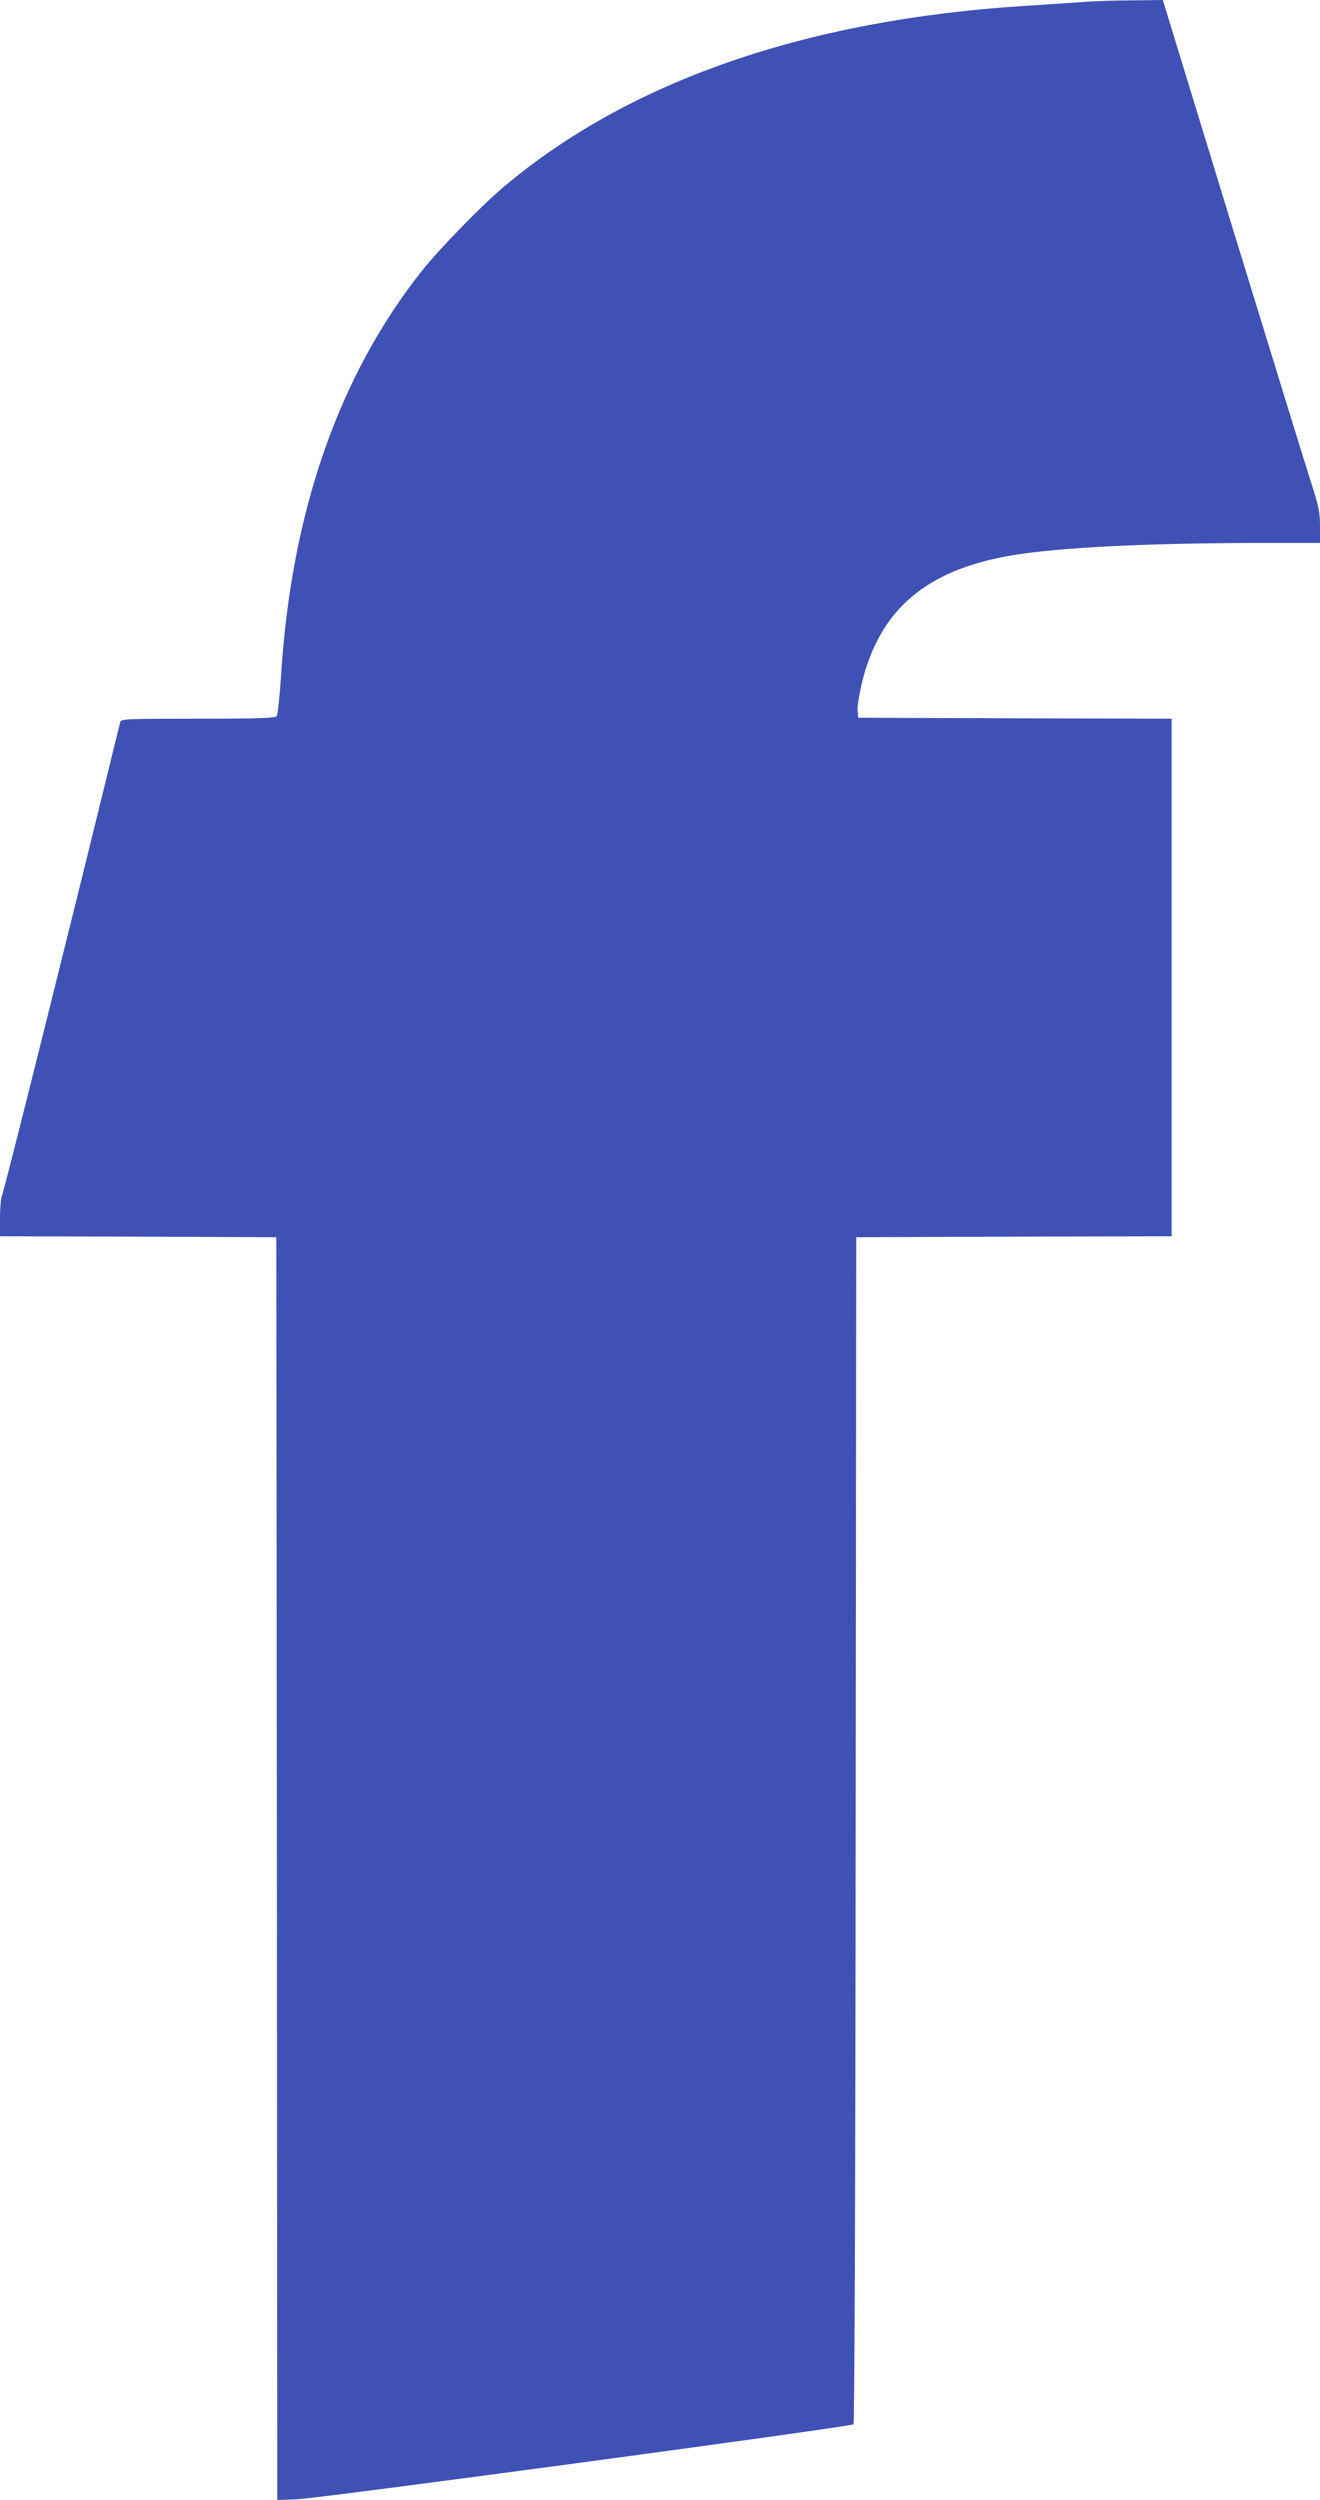
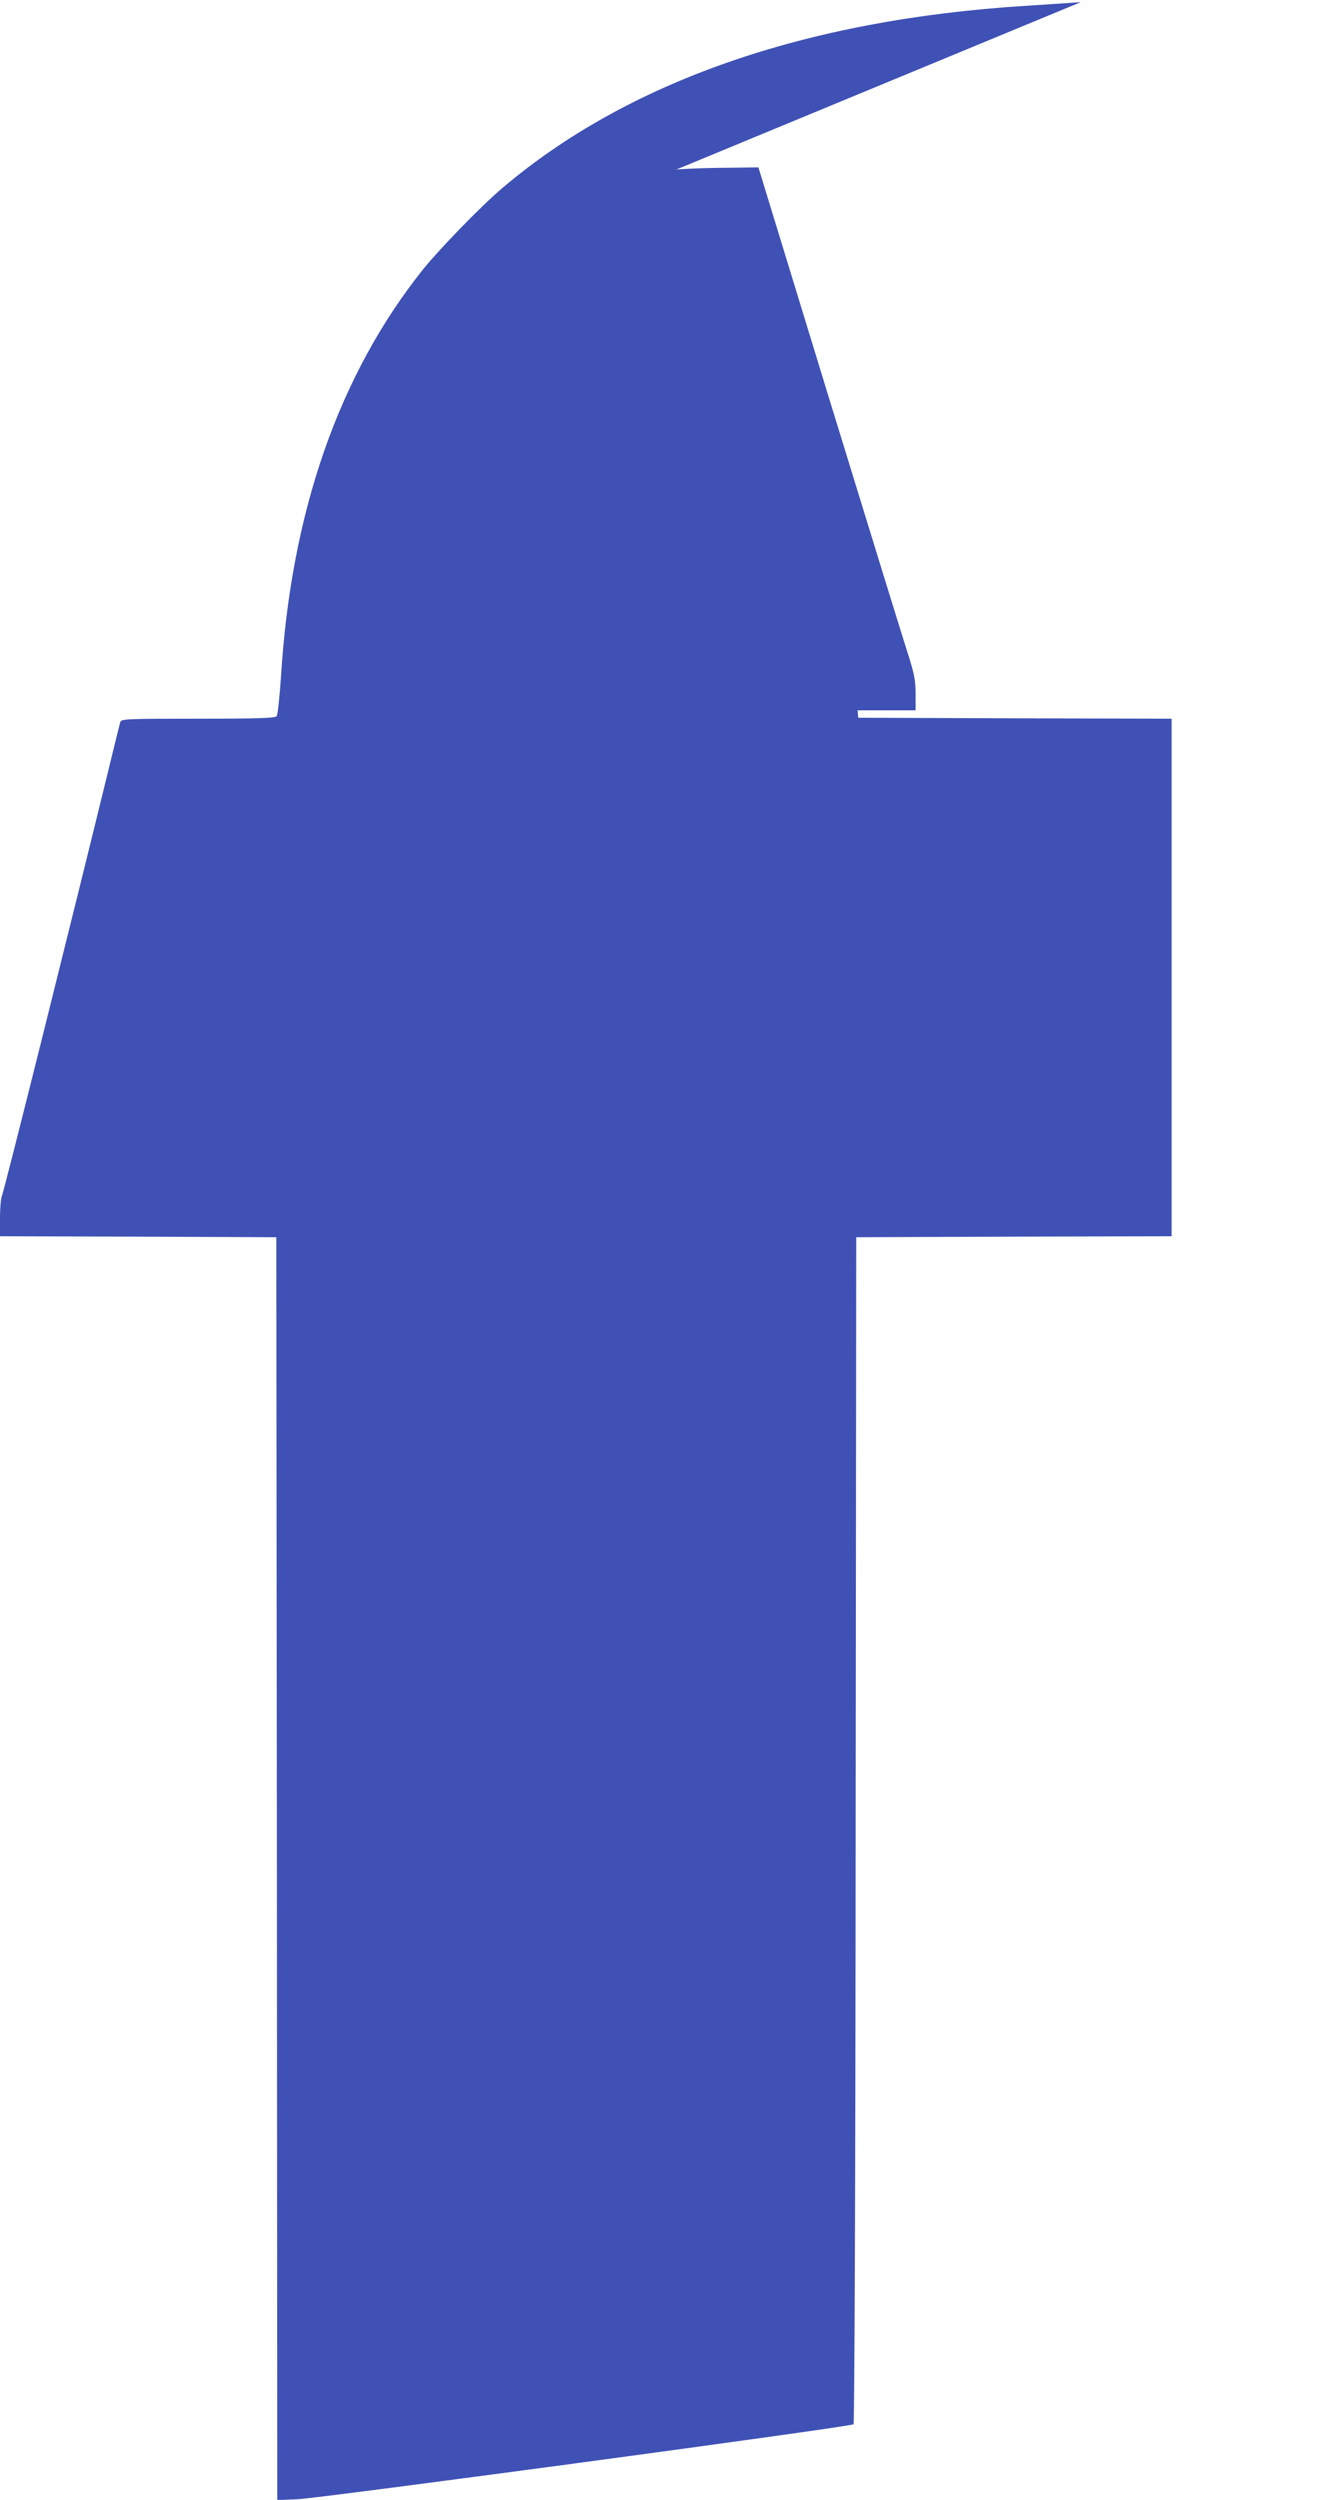
<svg xmlns="http://www.w3.org/2000/svg" version="1.0" width="676pt" height="1280pt" viewBox="0 0 676 1280" preserveAspectRatio="xMidYMid meet">
  <g transform="translate(0,1280) scale(0.1,-0.1)" fill="#3f51b5" stroke="none">
-     <path d="M5535 12789 c-60 -4 -189 -13 -285 -19 -1129 -71 -2038 -389 -2680 -935 -110 -94 -317 -307 -404 -415 -430 -539 -675 -1240 -727 -2085 -7 -104 -17 -196 -22 -202 -7 -10 -100 -13 -403 -13 -365 0 -393 -1 -398 -17 -3 -10 -30 -119 -60 -243 -185 -757 -537 -2168 -546 -2182 -5 -10 -10 -61 -10 -113 l0 -95 707 -2 708 -3 3 -3233 2 -3233 103 4 c123 6 2835 371 2848 384 5 5 10 1224 11 3043 l3 3035 808 3 807 2 0 1325 0 1325 -802 2 -803 3 -3 38 c-2 21 9 86 23 145 92 371 328 572 758 647 246 42 687 64 1290 65 l297 0 0 83 c0 71 -6 103 -43 218 -24 74 -205 662 -403 1306 l-359 1173 -155 -2 c-85 0 -204 -4 -265 -9z" />
+     <path d="M5535 12789 c-60 -4 -189 -13 -285 -19 -1129 -71 -2038 -389 -2680 -935 -110 -94 -317 -307 -404 -415 -430 -539 -675 -1240 -727 -2085 -7 -104 -17 -196 -22 -202 -7 -10 -100 -13 -403 -13 -365 0 -393 -1 -398 -17 -3 -10 -30 -119 -60 -243 -185 -757 -537 -2168 -546 -2182 -5 -10 -10 -61 -10 -113 l0 -95 707 -2 708 -3 3 -3233 2 -3233 103 4 c123 6 2835 371 2848 384 5 5 10 1224 11 3043 l3 3035 808 3 807 2 0 1325 0 1325 -802 2 -803 3 -3 38 l297 0 0 83 c0 71 -6 103 -43 218 -24 74 -205 662 -403 1306 l-359 1173 -155 -2 c-85 0 -204 -4 -265 -9z" />
  </g>
</svg>